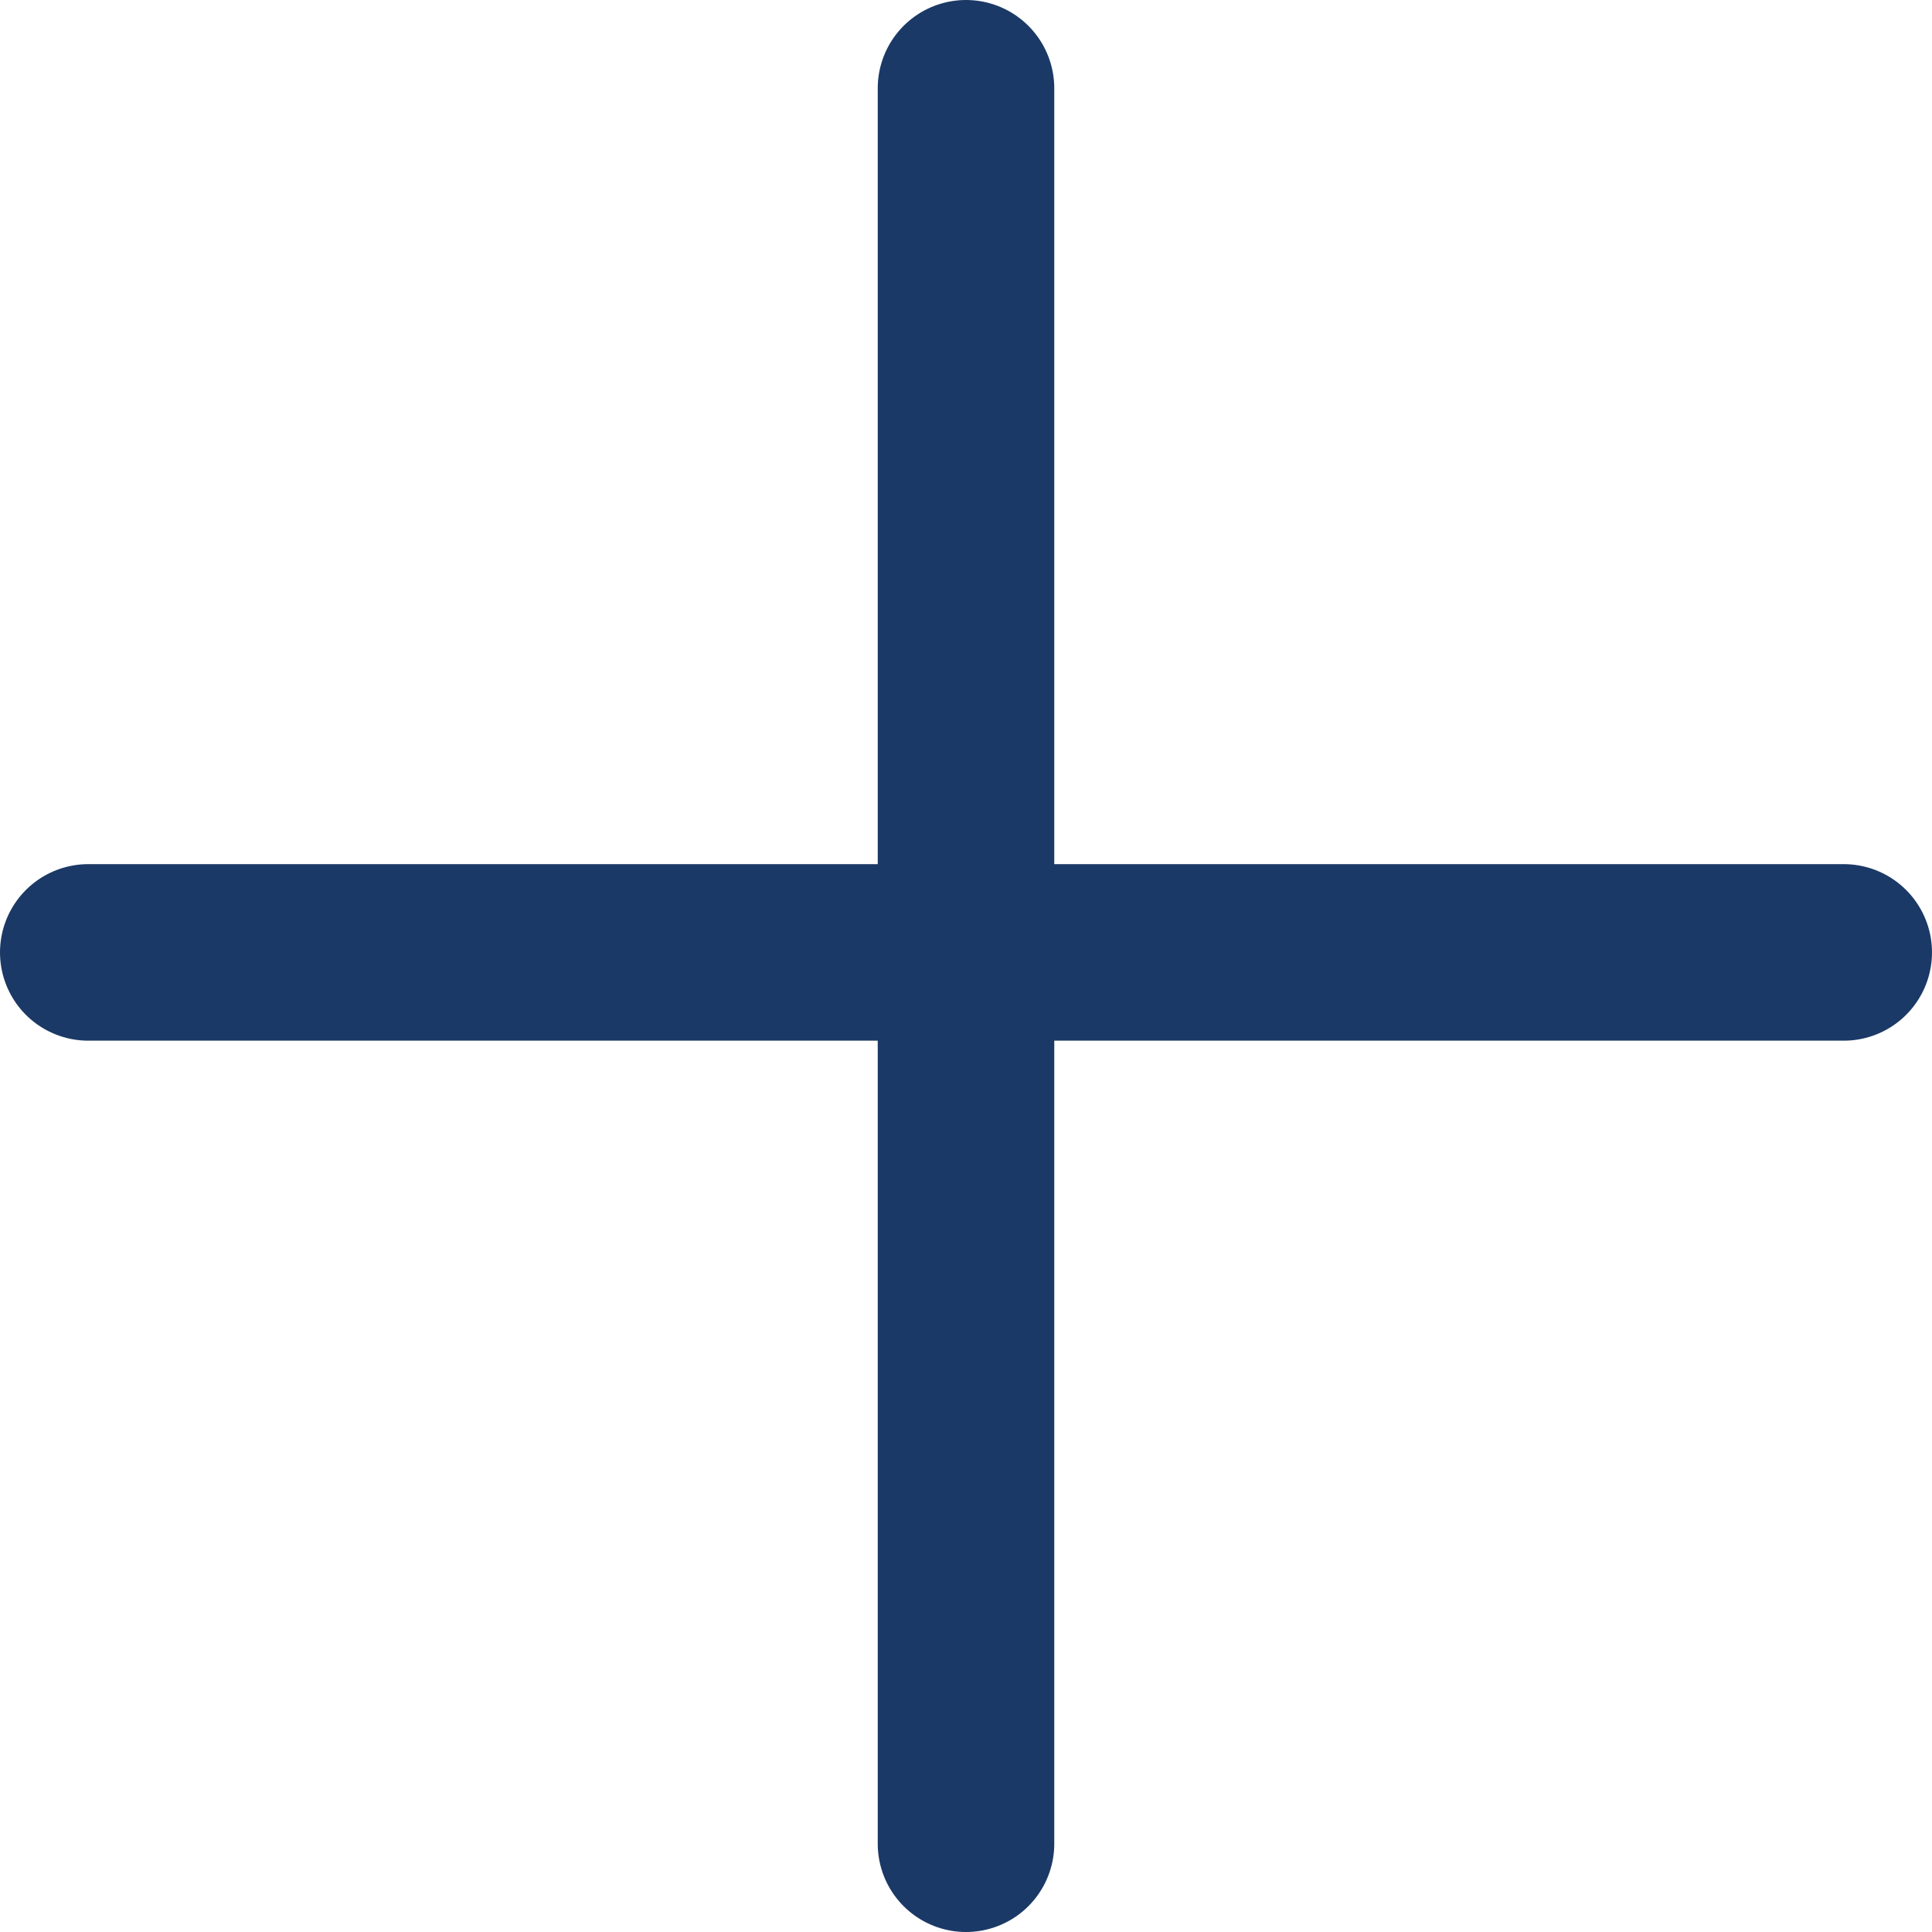
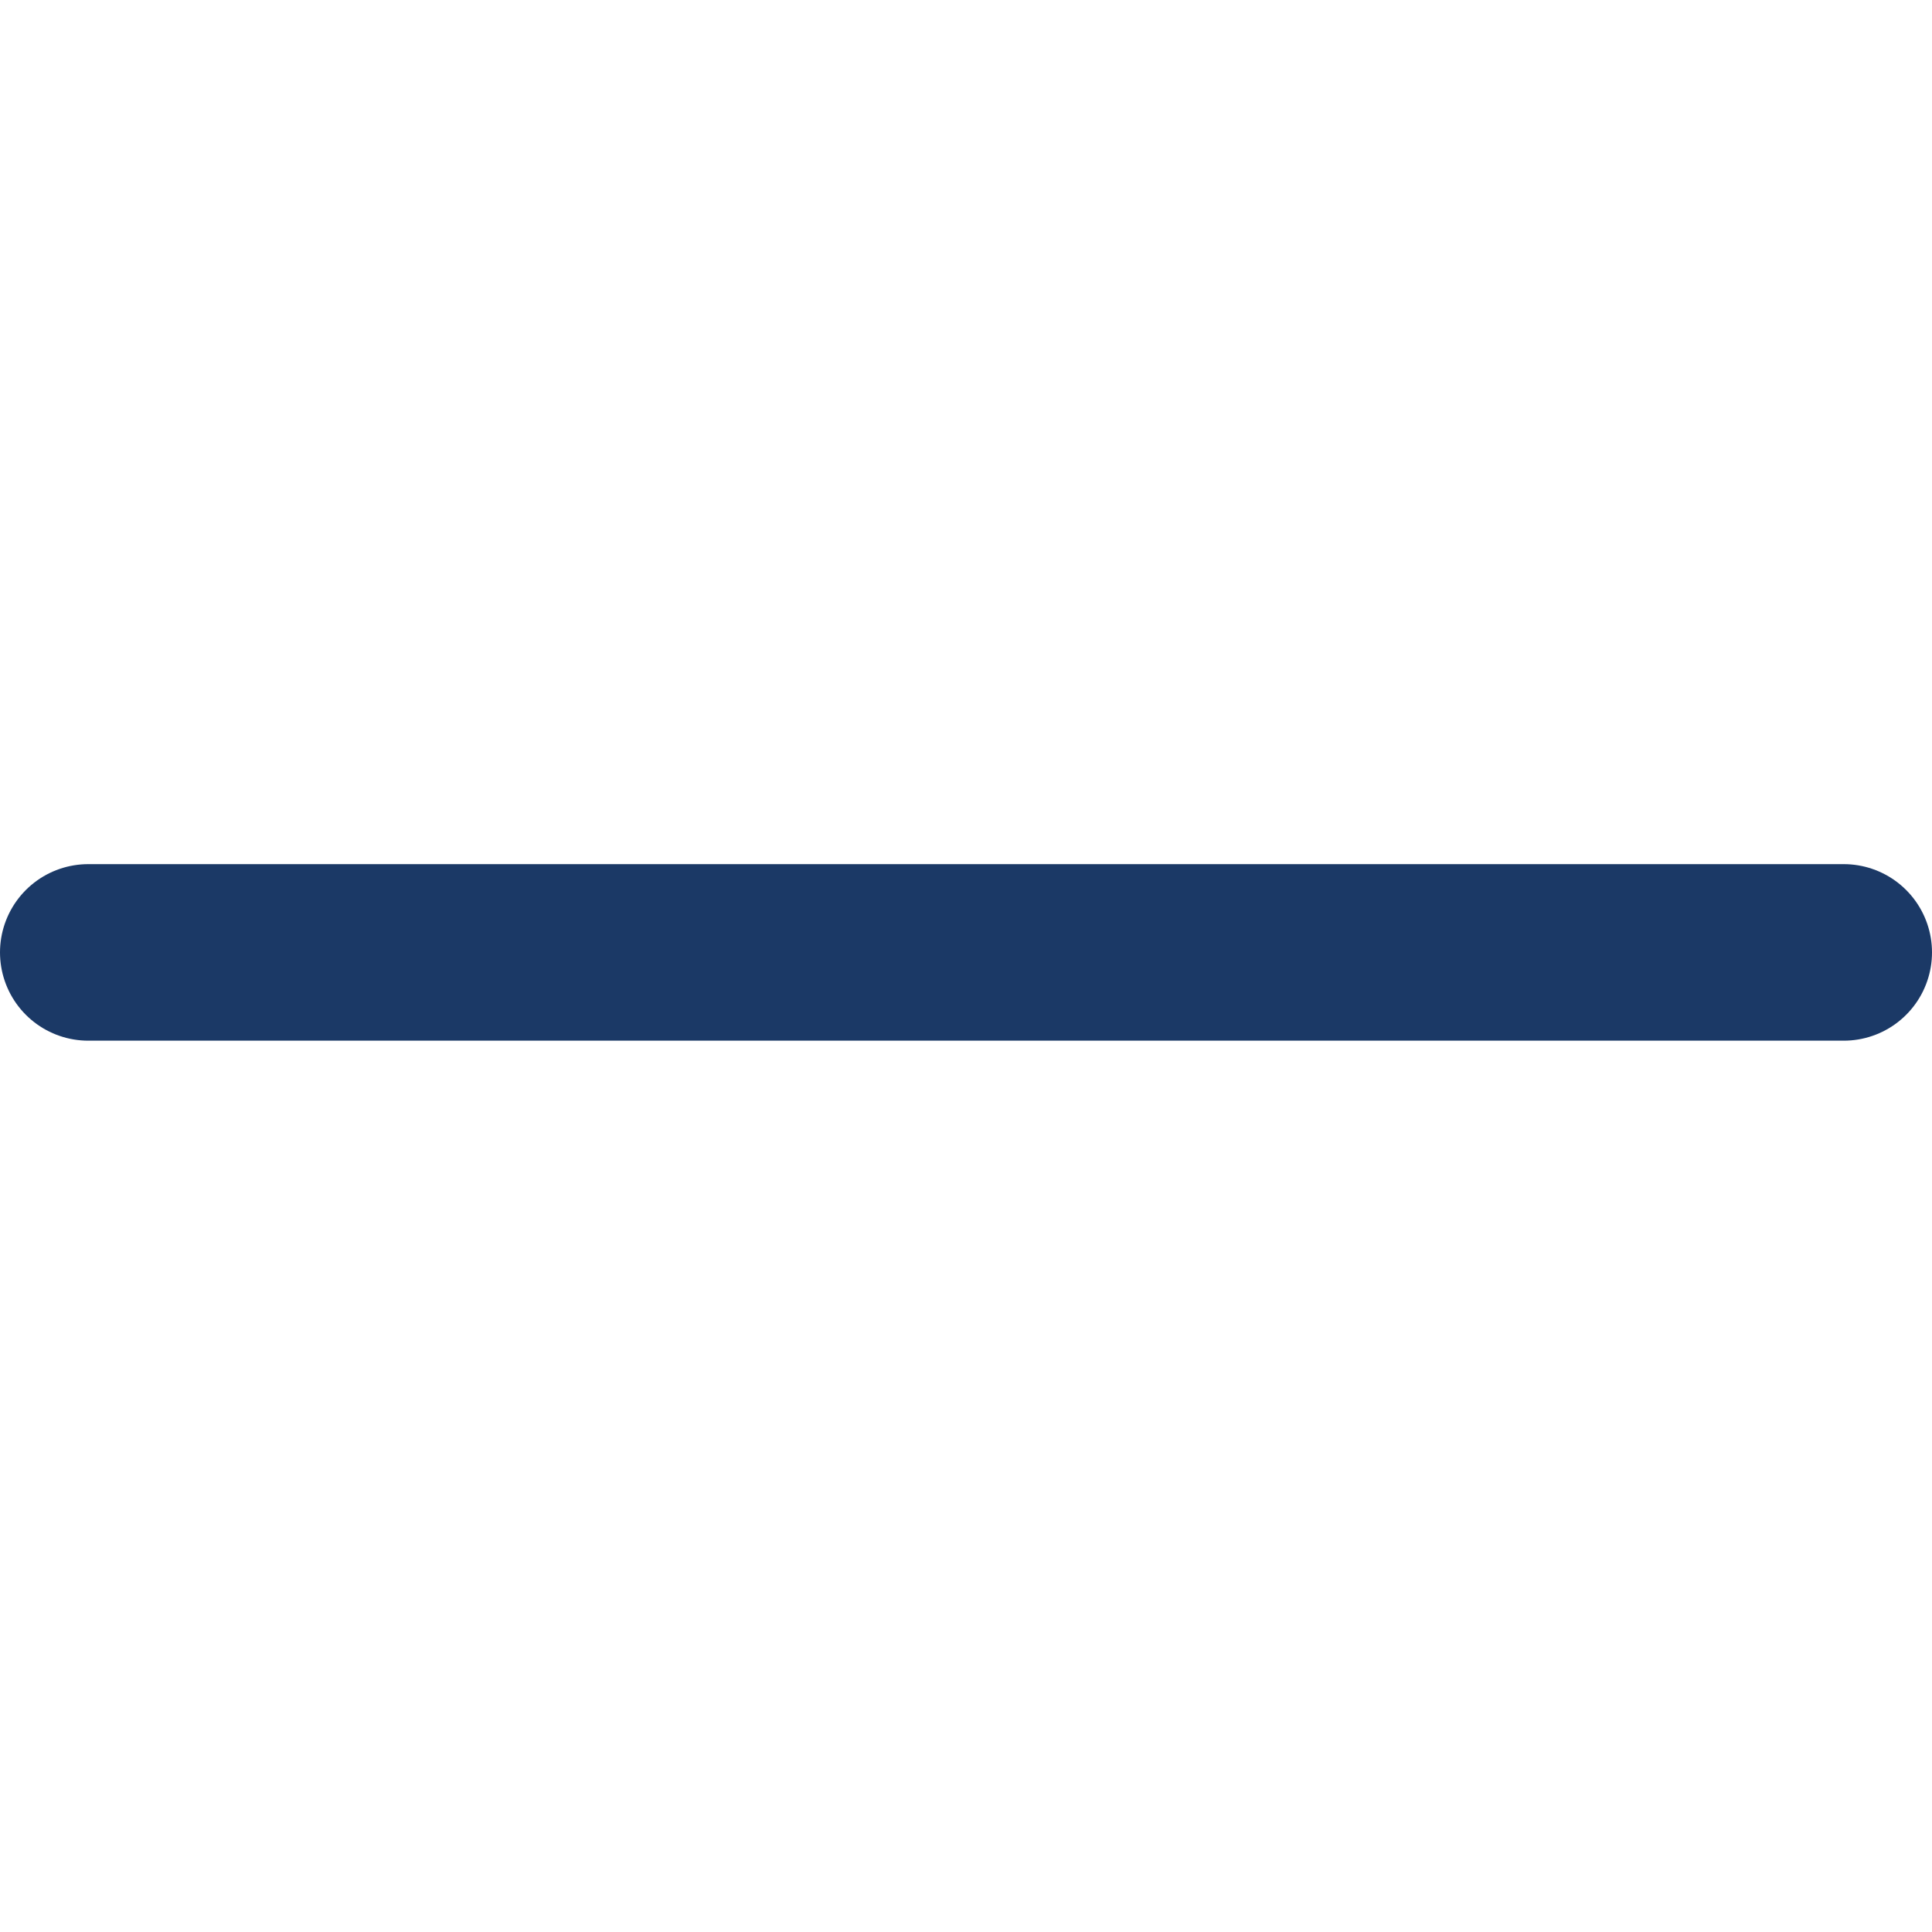
<svg xmlns="http://www.w3.org/2000/svg" width="10.944" height="10.944" viewBox="0 0 10.944 10.944">
  <g transform="translate(0.5 0.5)">
-     <line y2="9.944" transform="translate(4.972 0)" fill="none" stroke="#1b3966" stroke-linecap="round" stroke-width="1" />
    <line y2="9.944" transform="translate(9.944 4.895) rotate(90)" fill="none" stroke="#1b3966" stroke-linecap="round" stroke-width="1" />
  </g>
</svg>